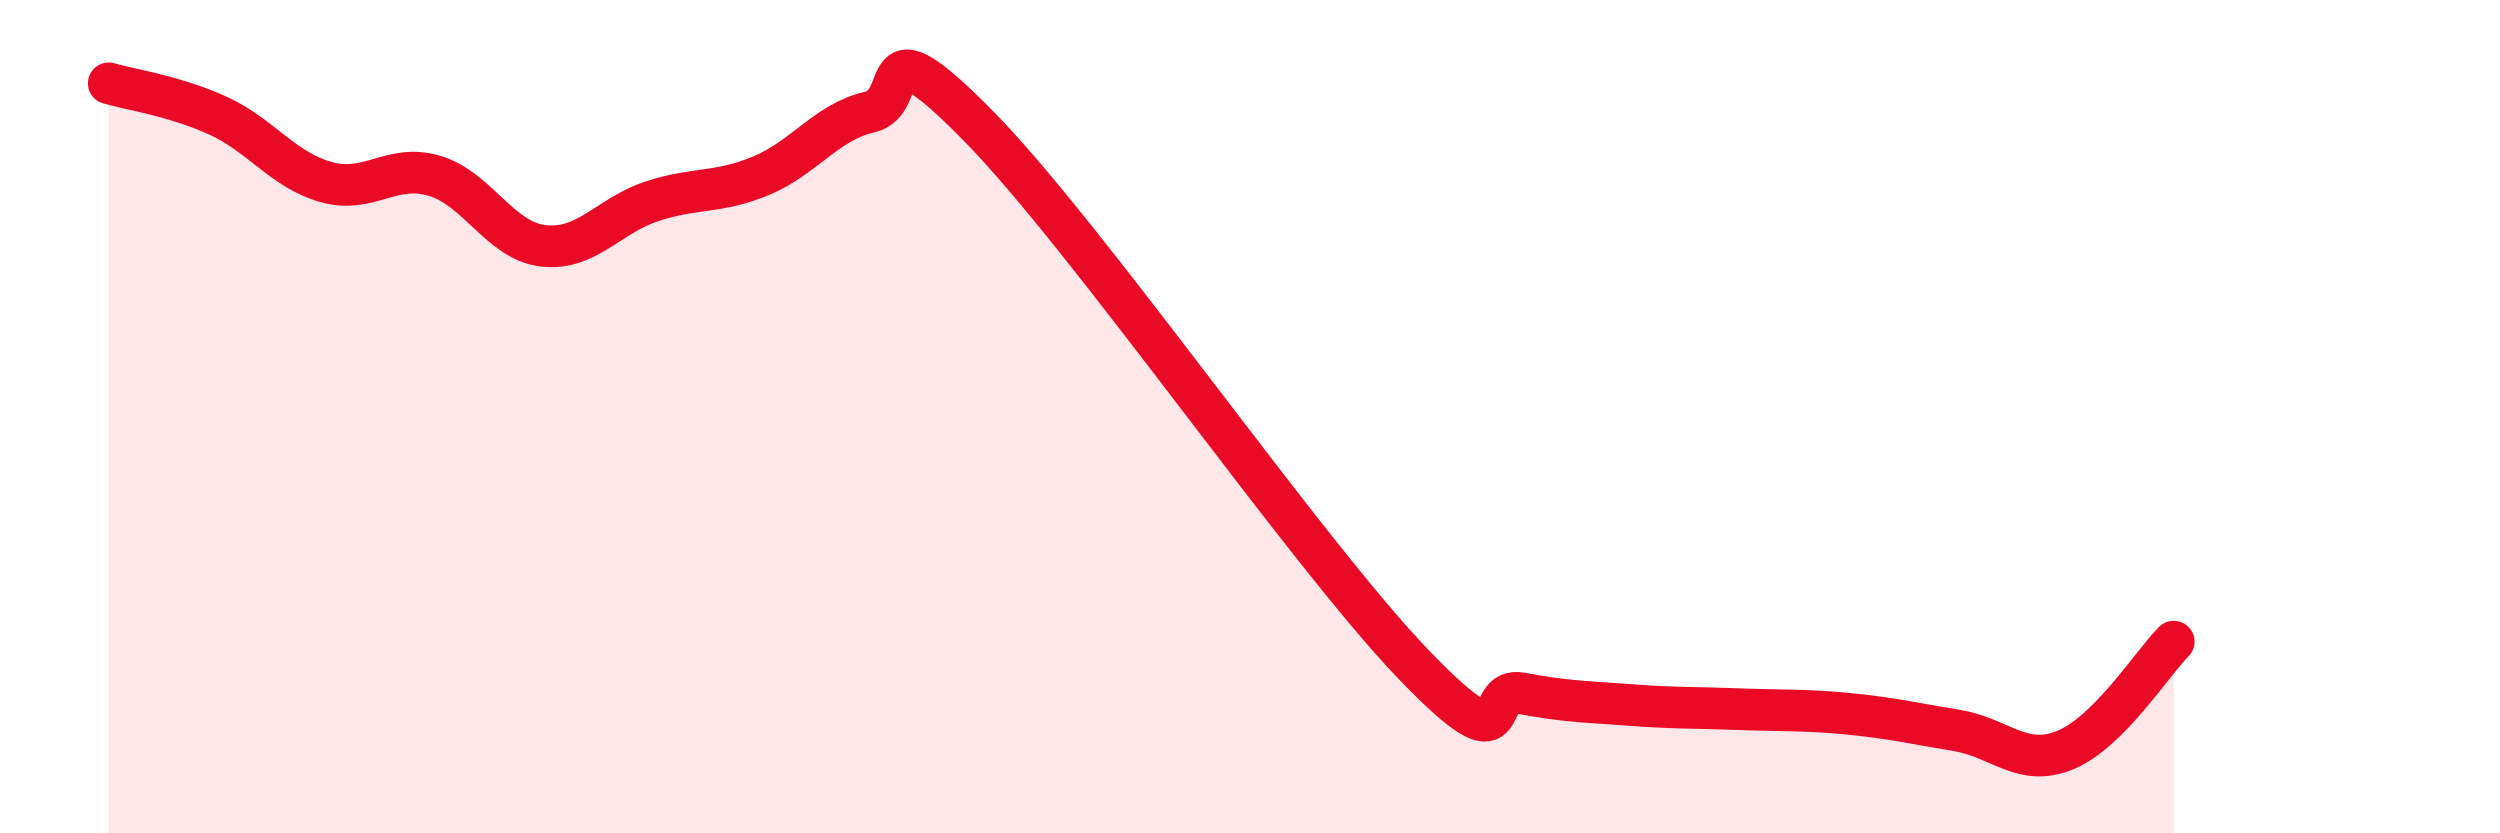
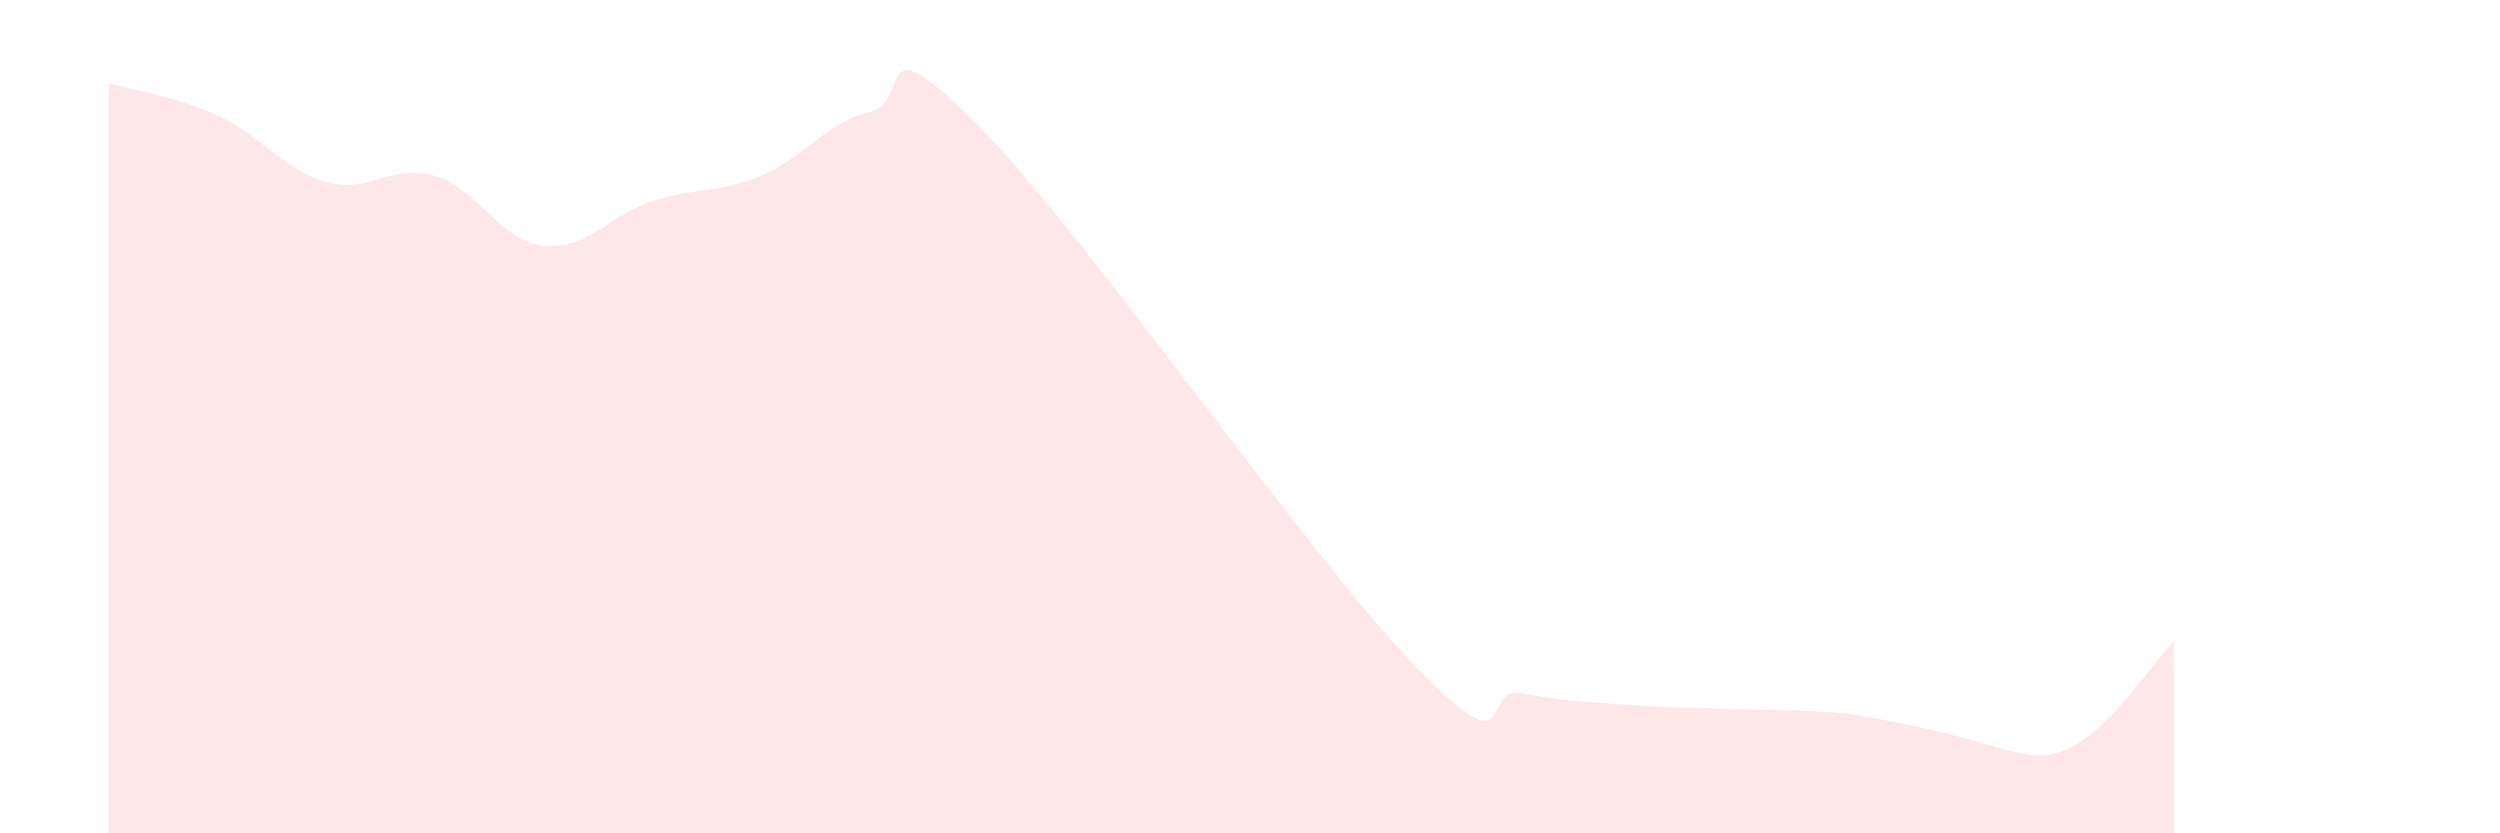
<svg xmlns="http://www.w3.org/2000/svg" width="60" height="20" viewBox="0 0 60 20">
-   <path d="M 2.61,2 C 3.13,2.15 4.18,2.3 5.22,2.77 C 6.26,3.24 6.79,4.08 7.83,4.37 C 8.87,4.66 9.39,3.91 10.43,4.22 C 11.47,4.53 12,5.78 13.04,5.9 C 14.08,6.02 14.61,5.17 15.65,4.83 C 16.69,4.49 17.22,4.65 18.26,4.22 C 19.3,3.79 19.83,2.93 20.87,2.69 C 21.91,2.45 20.87,0.37 23.48,3.02 C 26.09,5.67 31.3,13.21 33.91,15.93 C 36.52,18.65 35.48,16.44 36.52,16.64 C 37.56,16.84 38.09,16.84 39.13,16.92 C 40.17,17 40.7,16.98 41.74,17.02 C 42.78,17.06 43.31,17.03 44.35,17.13 C 45.39,17.23 45.92,17.36 46.96,17.53 C 48,17.7 48.53,18.43 49.57,18 C 50.61,17.57 51.65,15.92 52.17,15.4L52.17 20L2.61 20Z" fill="#EB0A25" opacity="0.1" stroke-linecap="round" stroke-linejoin="round" />
-   <path d="M 2.61,2 C 3.13,2.15 4.18,2.3 5.22,2.77 C 6.26,3.24 6.79,4.08 7.83,4.37 C 8.87,4.66 9.39,3.91 10.43,4.22 C 11.47,4.53 12,5.78 13.04,5.9 C 14.08,6.02 14.61,5.17 15.65,4.83 C 16.69,4.49 17.22,4.65 18.26,4.22 C 19.3,3.79 19.83,2.93 20.87,2.69 C 21.91,2.45 20.87,0.37 23.48,3.02 C 26.09,5.67 31.3,13.21 33.91,15.93 C 36.52,18.65 35.48,16.44 36.52,16.64 C 37.56,16.84 38.09,16.84 39.13,16.92 C 40.17,17 40.7,16.98 41.74,17.02 C 42.78,17.06 43.31,17.03 44.35,17.13 C 45.39,17.23 45.92,17.36 46.96,17.53 C 48,17.7 48.53,18.43 49.57,18 C 50.61,17.57 51.65,15.92 52.17,15.4" stroke="#EB0A25" stroke-width="1" fill="none" stroke-linecap="round" stroke-linejoin="round" />
+   <path d="M 2.61,2 C 3.13,2.15 4.18,2.3 5.22,2.77 C 6.26,3.24 6.79,4.08 7.83,4.37 C 8.87,4.66 9.39,3.91 10.43,4.22 C 11.47,4.53 12,5.78 13.04,5.9 C 14.08,6.02 14.61,5.17 15.65,4.83 C 16.69,4.49 17.22,4.65 18.26,4.22 C 19.3,3.79 19.83,2.93 20.87,2.69 C 21.91,2.45 20.87,0.37 23.48,3.02 C 26.09,5.67 31.3,13.21 33.91,15.93 C 36.52,18.65 35.48,16.44 36.52,16.64 C 37.56,16.84 38.09,16.84 39.13,16.92 C 40.17,17 40.7,16.98 41.74,17.02 C 42.78,17.06 43.31,17.03 44.35,17.13 C 48,17.7 48.53,18.43 49.57,18 C 50.61,17.57 51.65,15.92 52.17,15.4L52.17 20L2.61 20Z" fill="#EB0A25" opacity="0.1" stroke-linecap="round" stroke-linejoin="round" />
</svg>